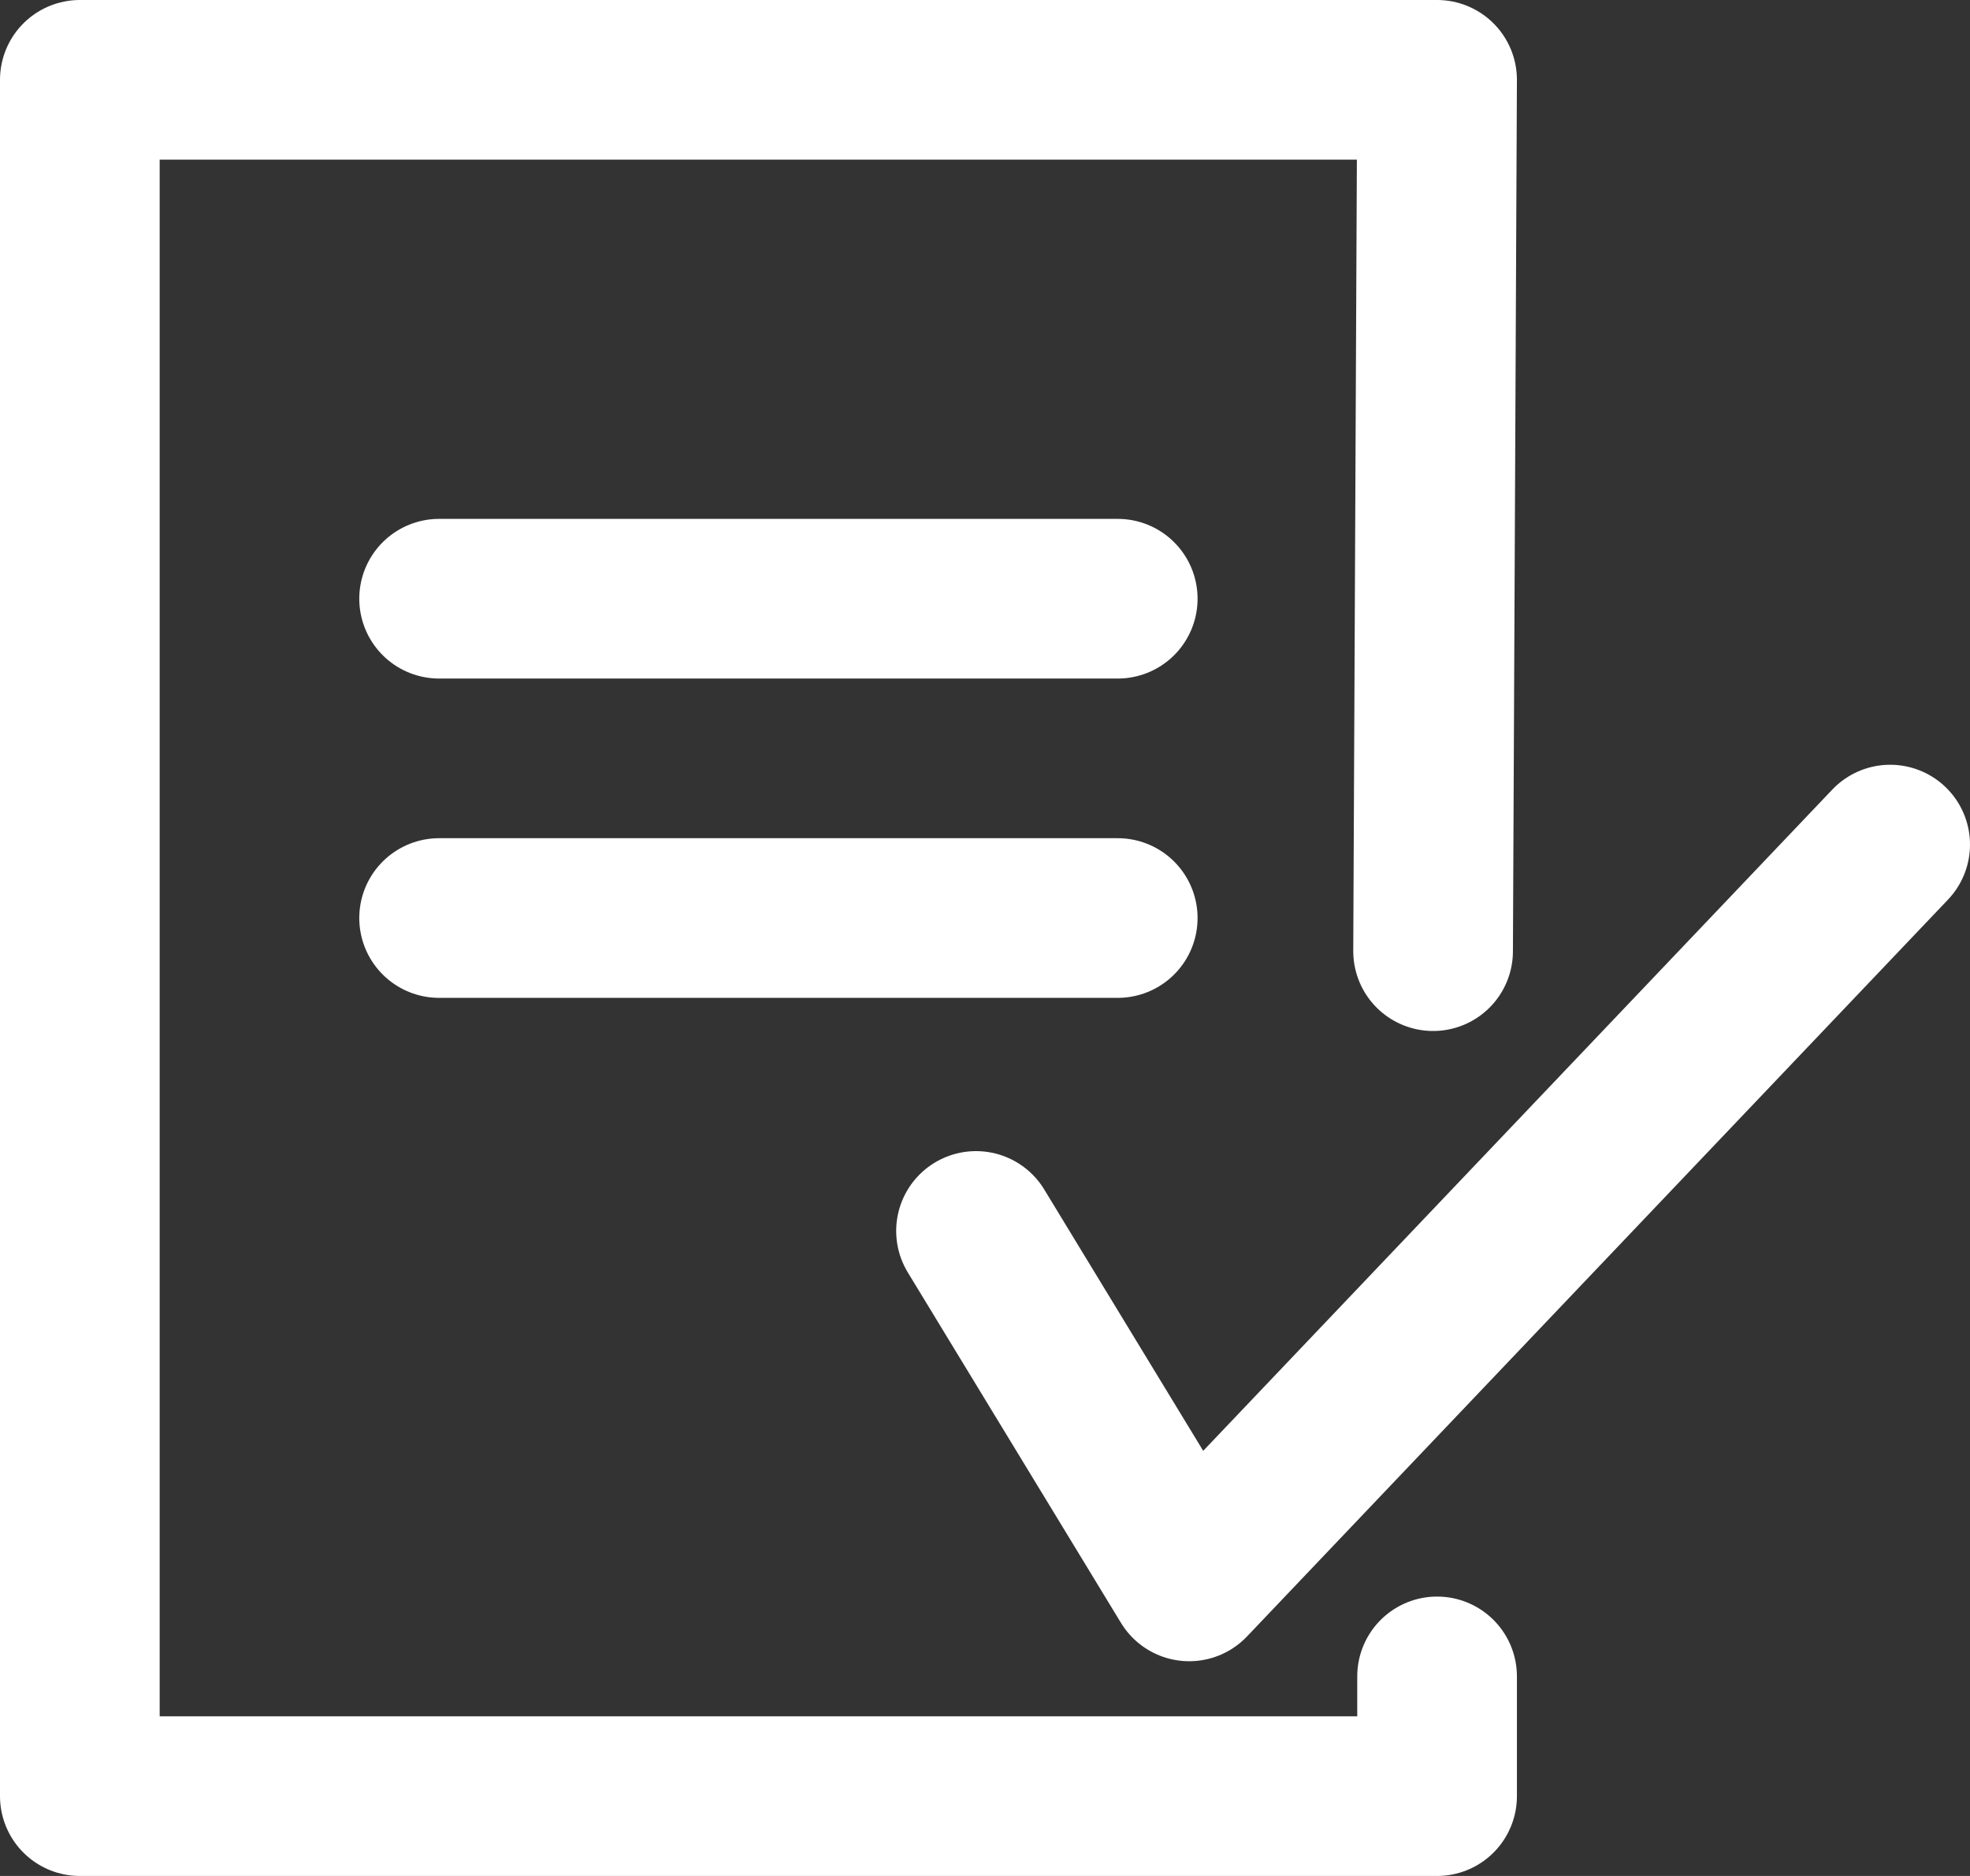
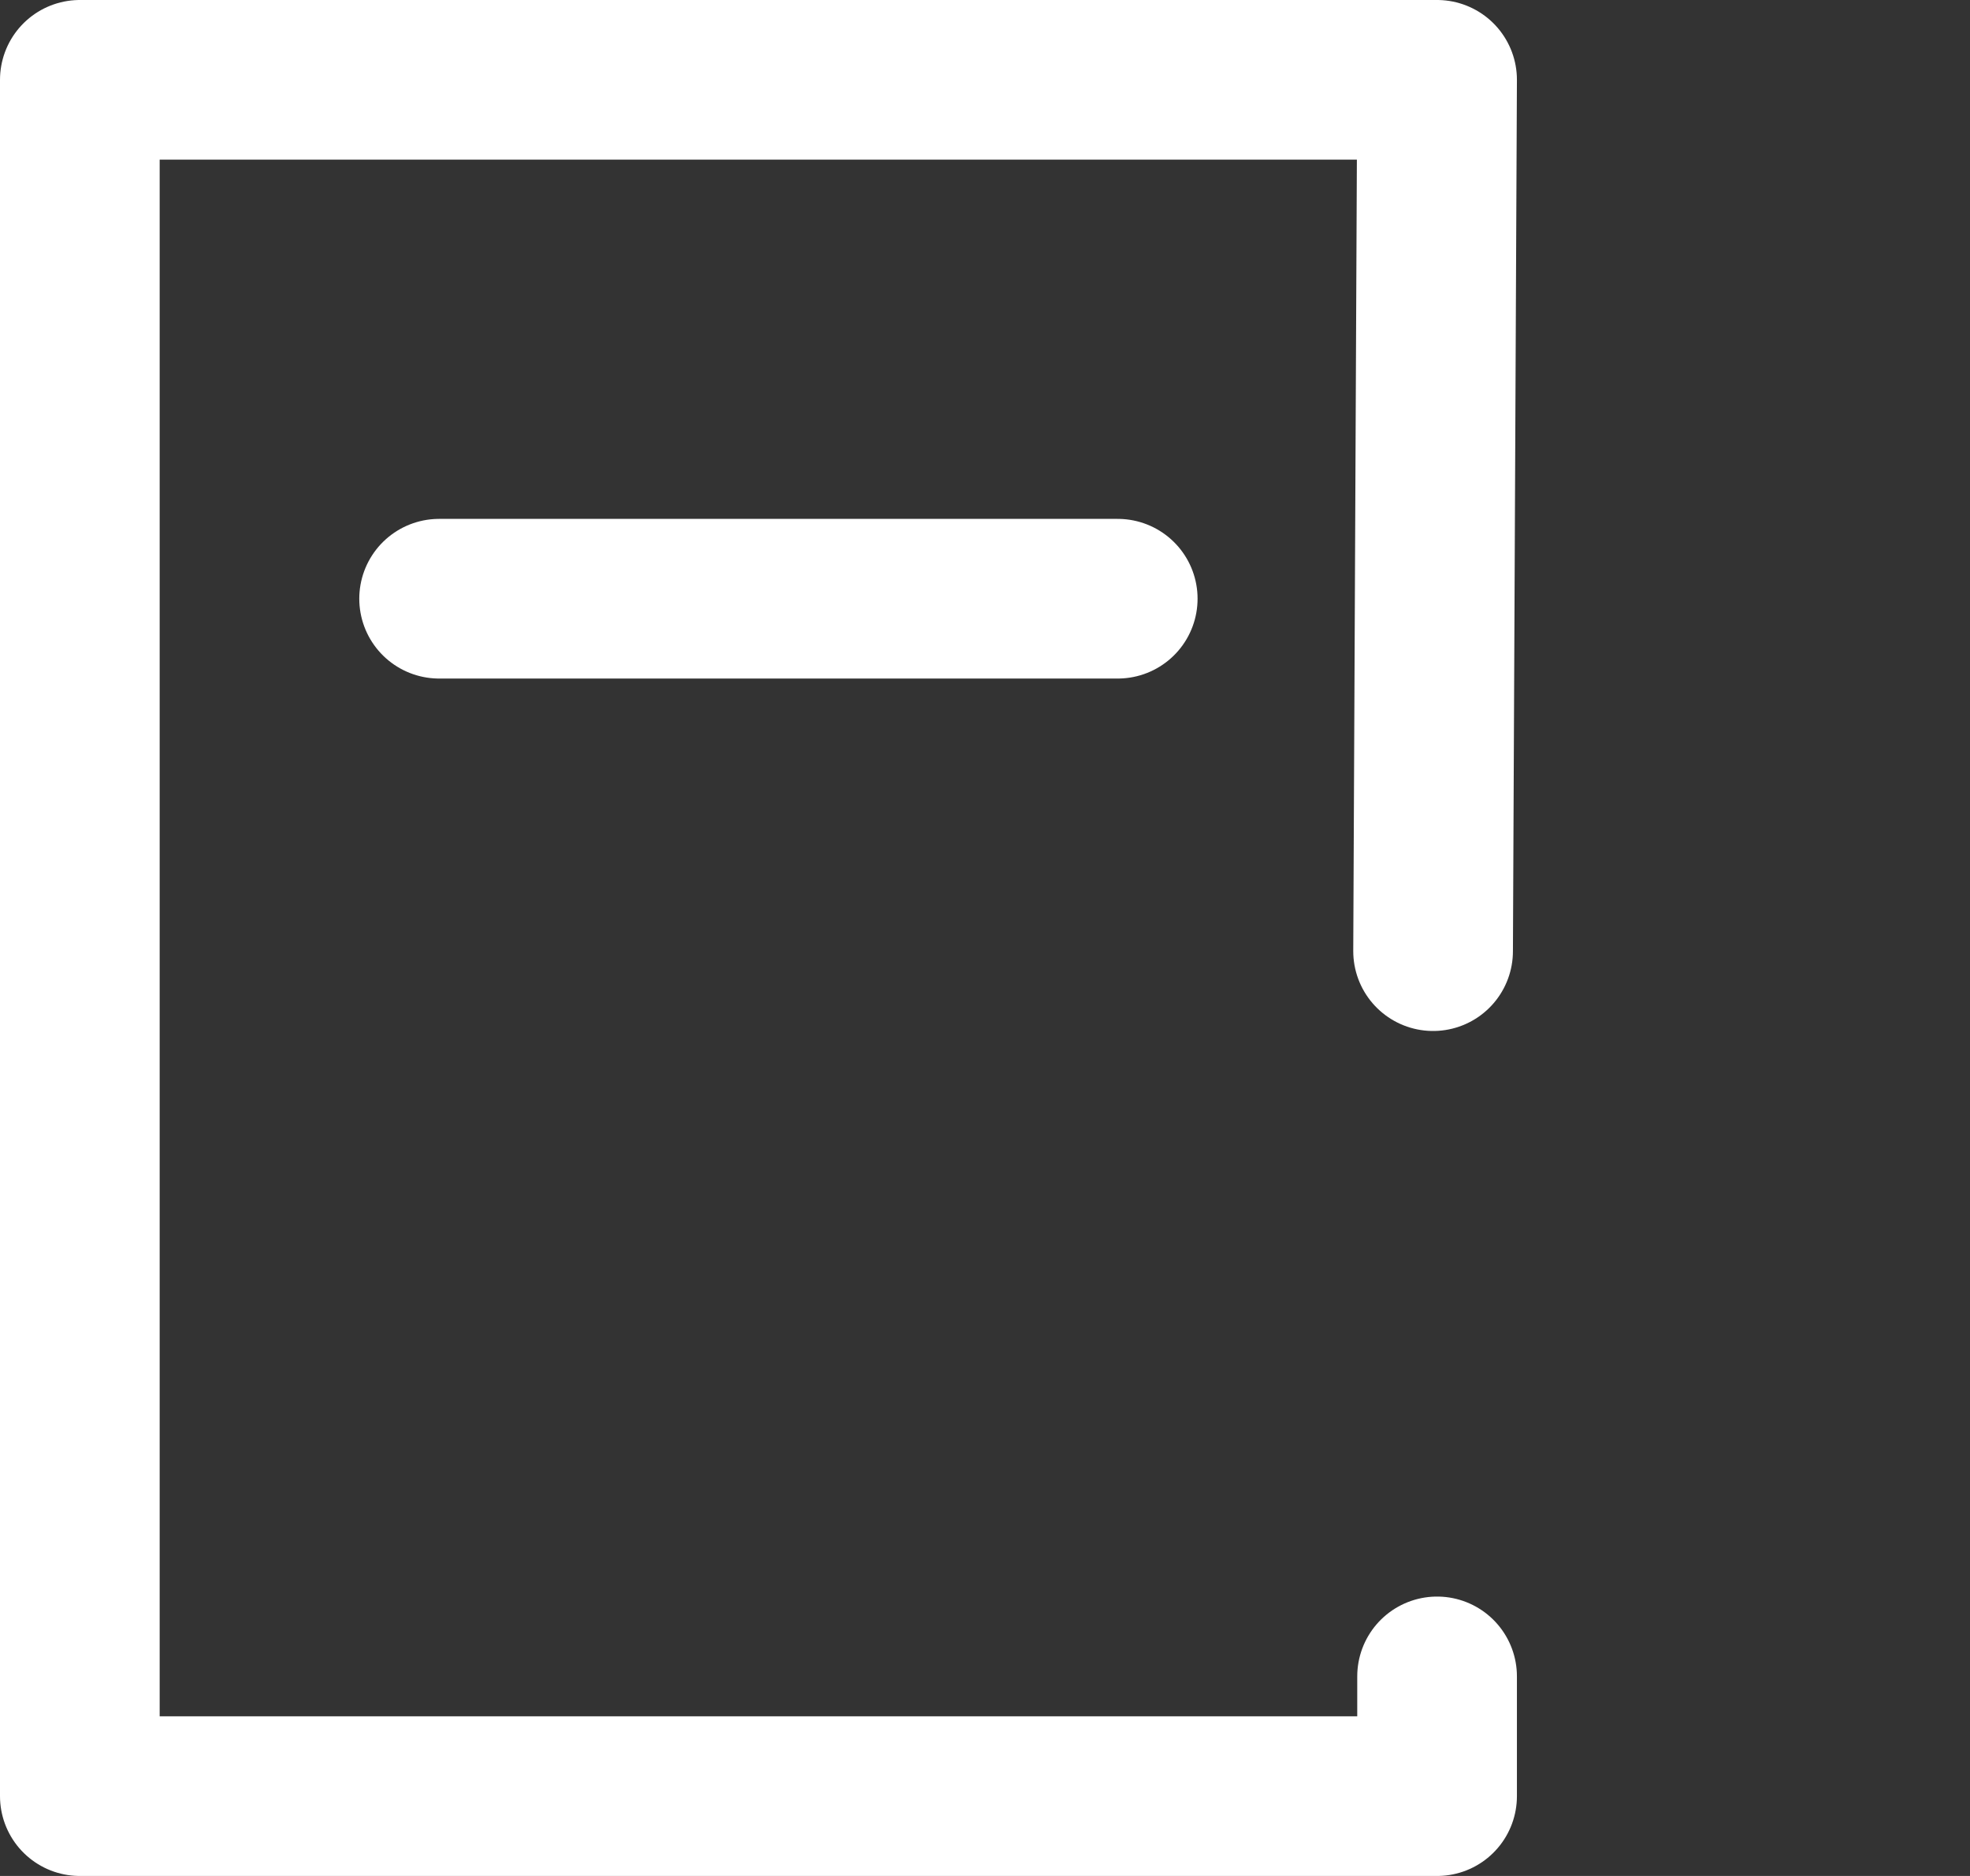
<svg xmlns="http://www.w3.org/2000/svg" viewBox="0 0 49.35 47">
  <rect x="0" y="0" width="49.35" height="47" fill="#333333" stroke="none" />
  <defs>
    <style>.cls-1,.cls-2{fill:none;stroke:#fff;stroke-linecap:round;stroke-width:4px;}.cls-1{stroke-linejoin:round;}</style>
  </defs>
  <title>Element 2</title>
  <g id="Ebene_2" data-name="Ebene 2">
    <g id="Ebene_1-2" data-name="Ebene 1">
      <polyline class="cls-1" points="36 42 36 45 2 45 2 2 36 2 35.9 23.83" />
      <line class="cls-2" x1="11" y1="15" x2="28" y2="15" />
-       <line class="cls-2" x1="11" y1="23" x2="28" y2="23" />
-       <polyline class="cls-1" points="24.45 30.84 29.79 39.62 47.35 21.16" />
    </g>
  </g>
</svg>